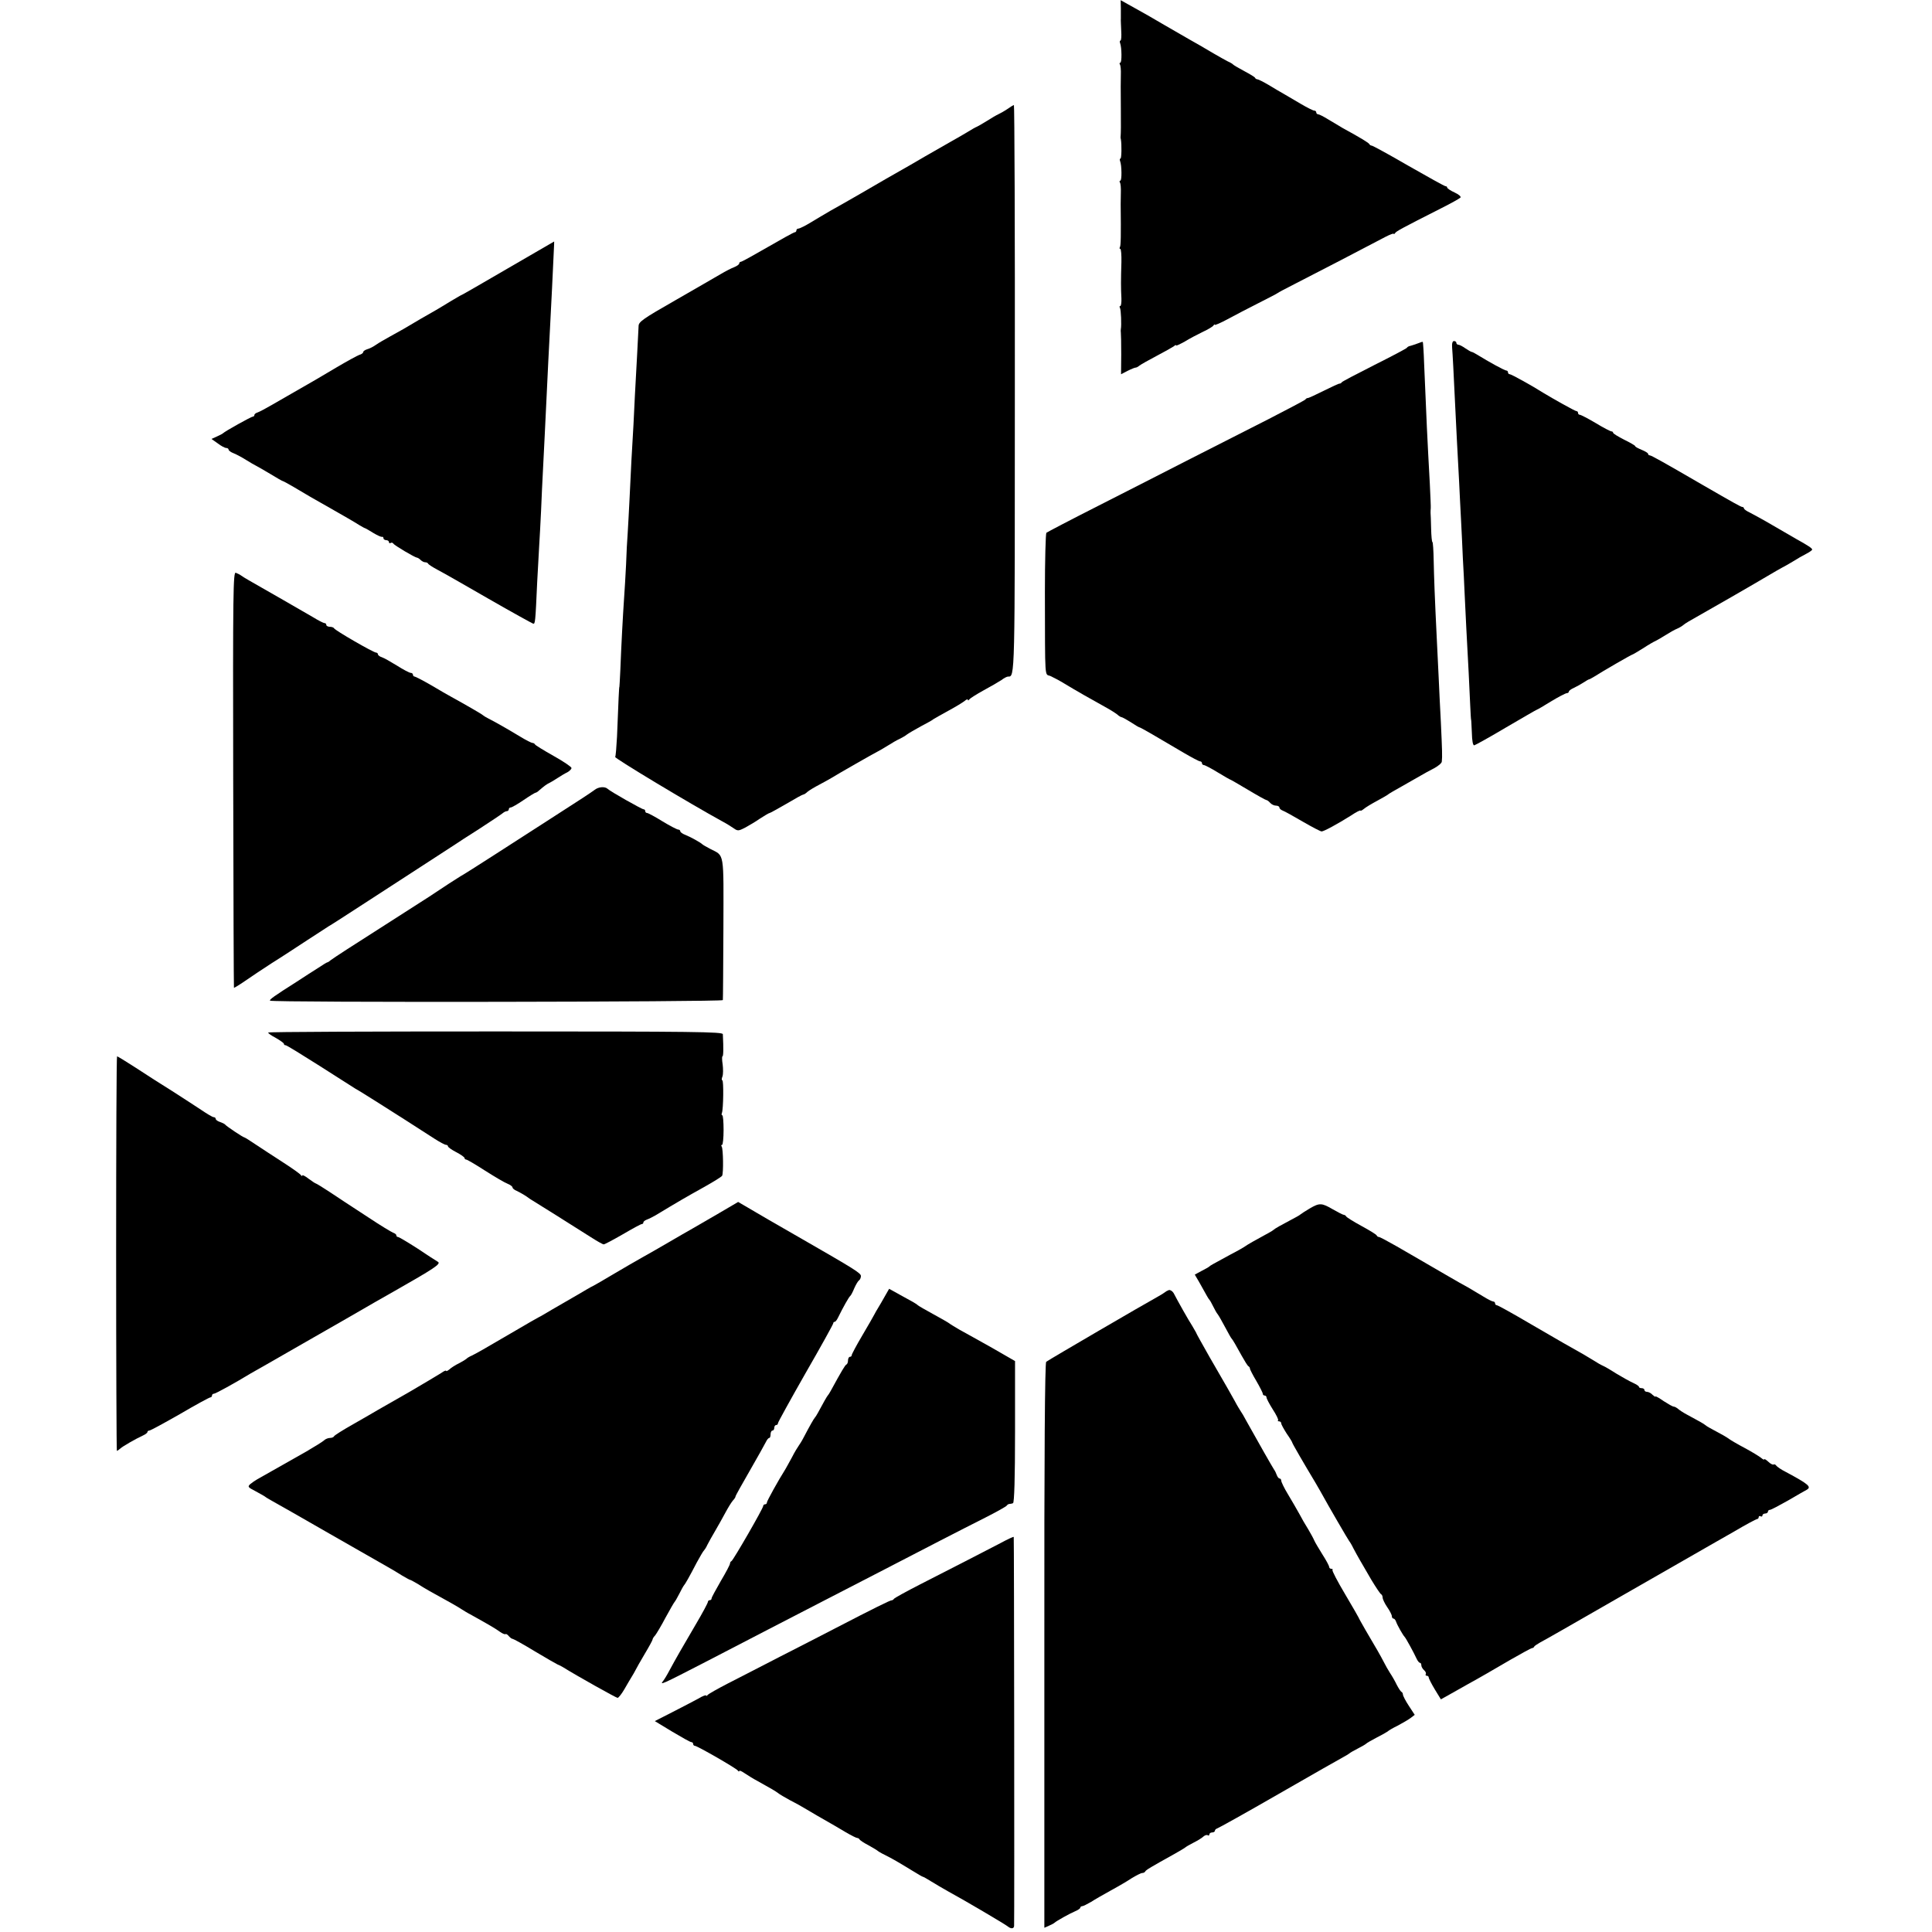
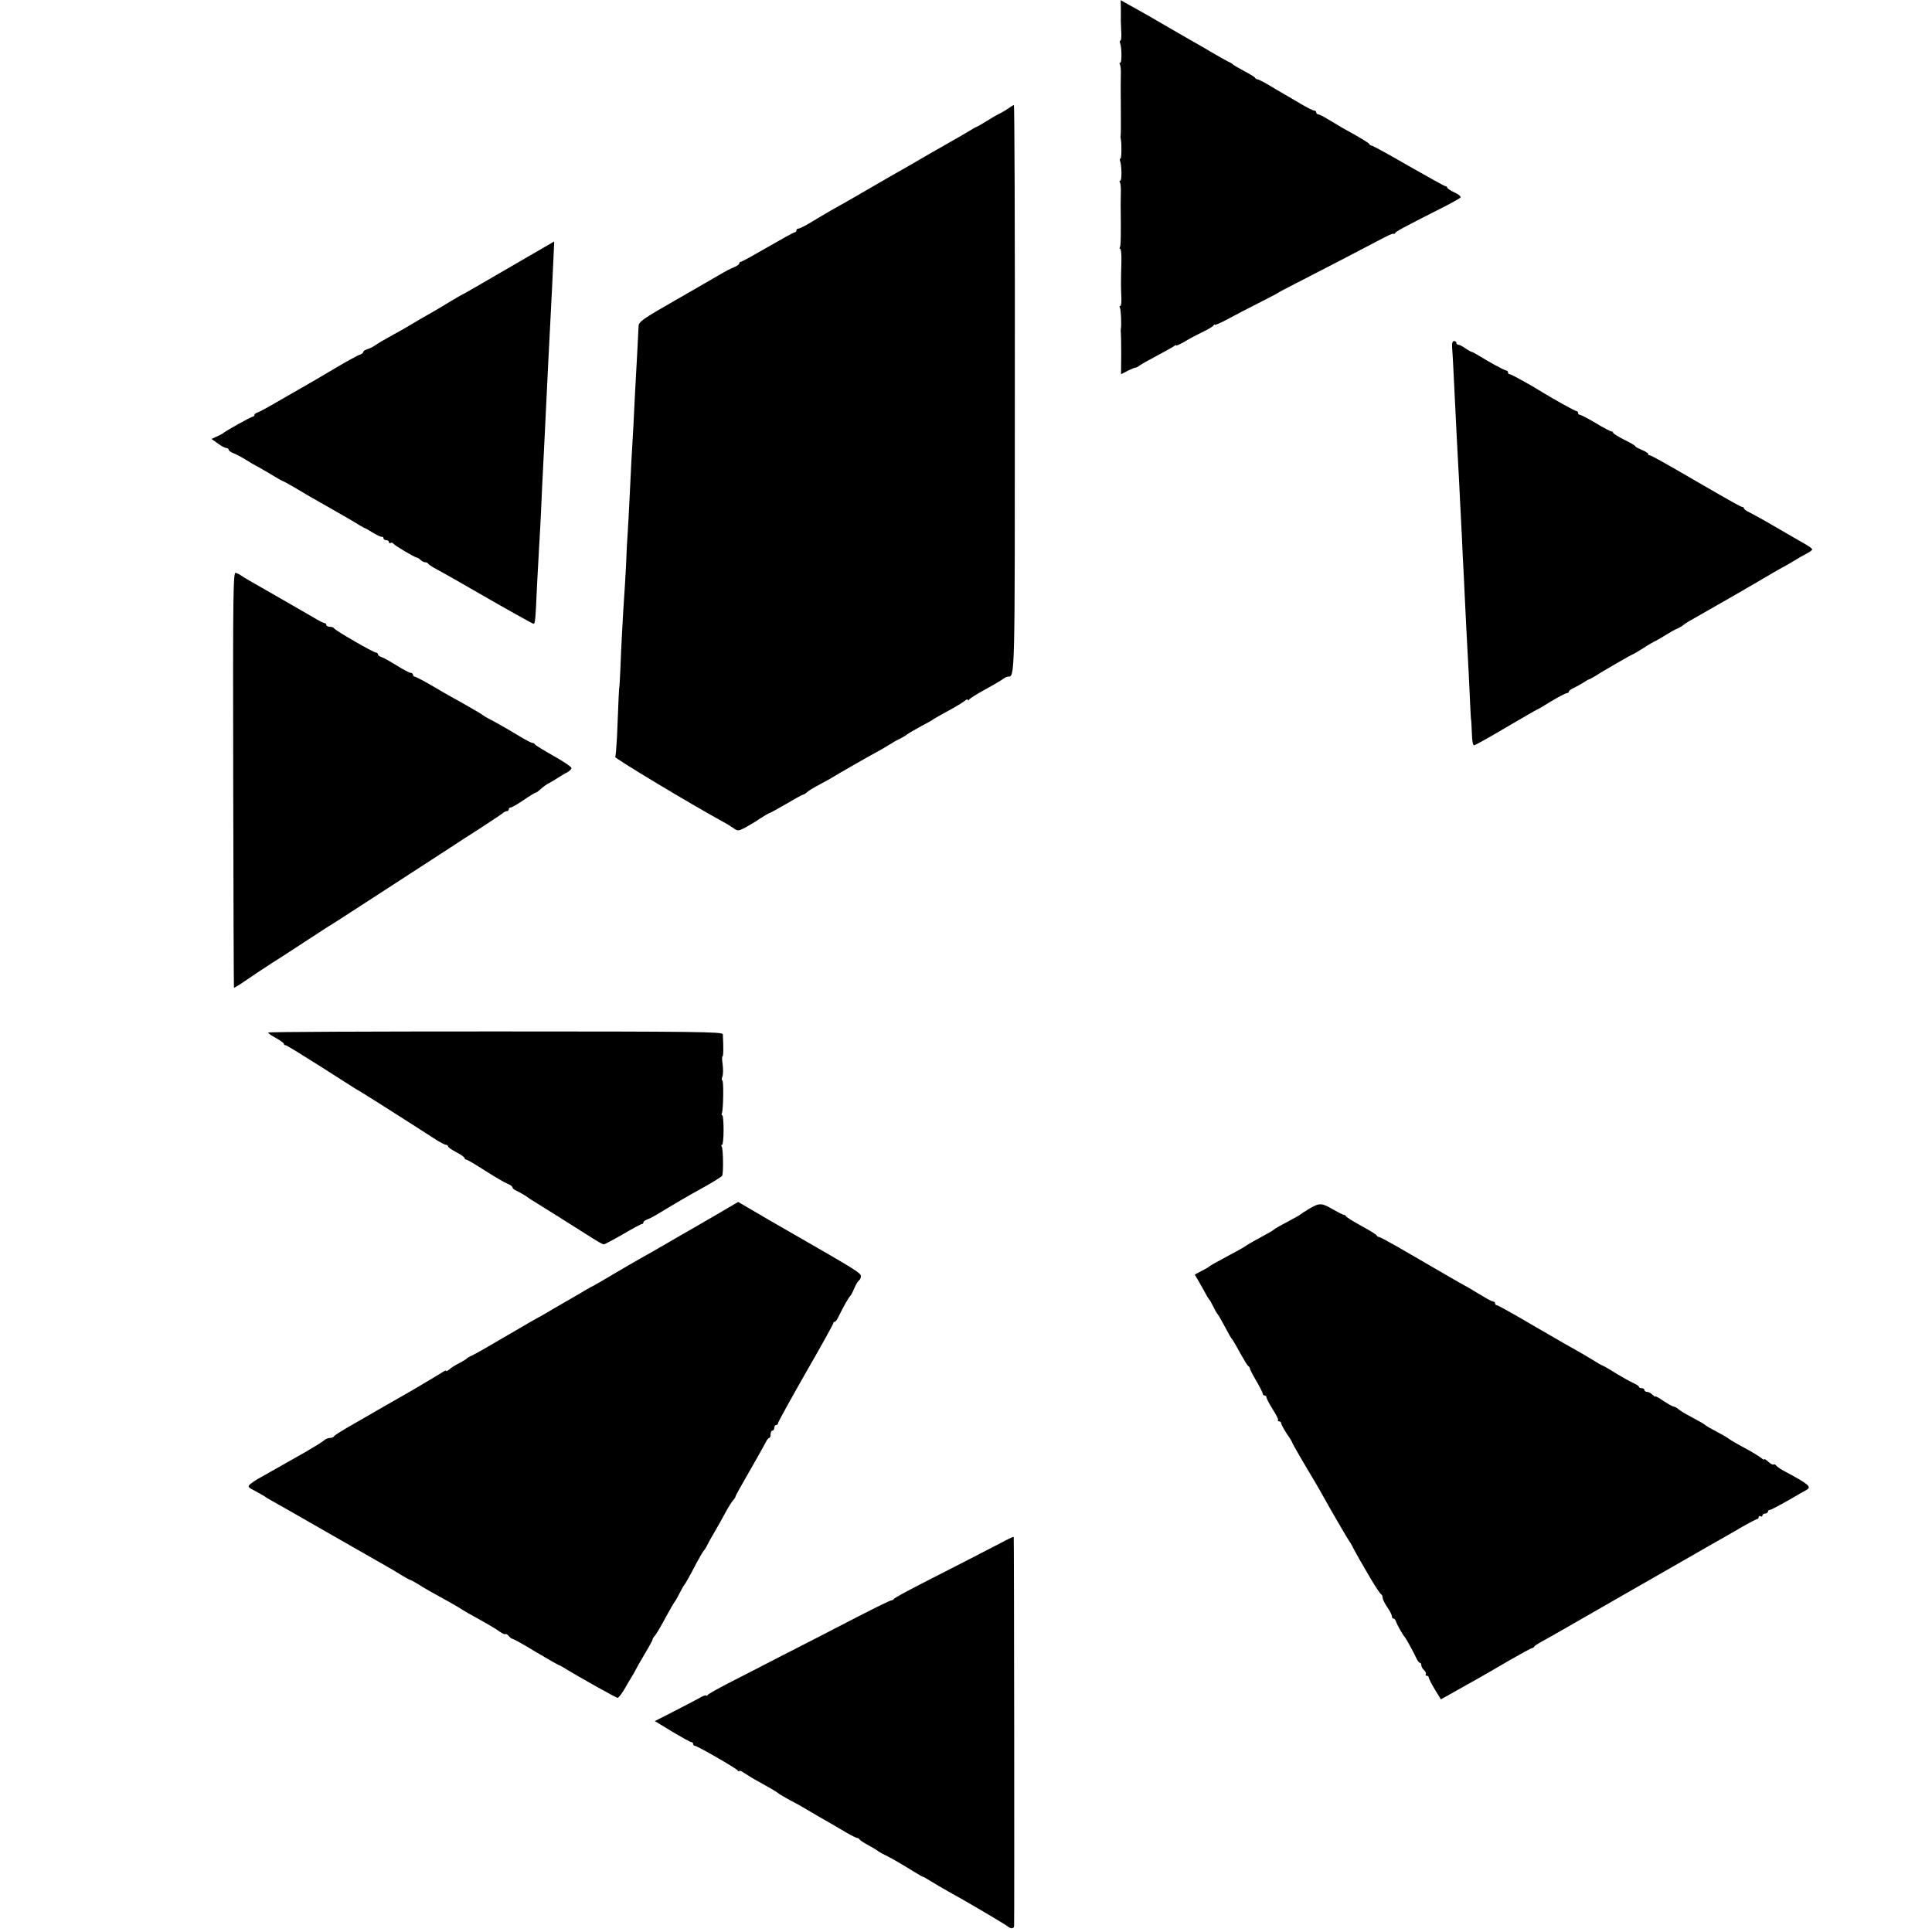
<svg xmlns="http://www.w3.org/2000/svg" version="1.0" width="1048pt" height="1048pt" viewBox="0 0 1048 1048" preserveAspectRatio="xMidYMid meet">
  <g transform="translate(0,1048) scale(0.1,-0.1)" fill="#000000" stroke="none">
    <path d="M6080 10437 c0 -23 0 -49 0 -57 -1 -8 1 -39 2 -68 2 -28 0 -52 -4 -52 -4 0 -5 -6 -2 -14 9 -23 10 -106 1 -106 -5 0 -5 -5 -2 -10 4 -6 6 -31 5 -55 -1 -57 -1 -48 0 -195 1 -69 0 -129 -1 -135 -1 -5 -1 -14 1 -20 5 -28 4 -105 -2 -105 -4 0 -5 -6 -2 -14 9 -23 10 -106 1 -106 -5 0 -5 -5 -2 -10 4 -6 6 -31 5 -55 0 -25 -1 -53 -1 -62 2 -175 1 -225 -4 -233 -3 -6 -3 -10 2 -10 4 0 7 -33 6 -72 -3 -94 -3 -143 0 -196 1 -23 -2 -42 -6 -42 -5 0 -5 -4 -2 -10 6 -9 9 -94 5 -115 -1 -5 -1 -14 0 -20 1 -5 2 -58 2 -117 l-1 -108 37 19 c20 10 40 18 43 17 3 0 12 4 20 11 8 6 50 30 94 53 44 23 86 47 93 52 6 6 12 8 12 4 0 -3 21 7 48 22 26 16 70 39 97 52 28 13 53 28 57 34 4 6 8 8 8 4 0 -3 31 10 68 30 37 20 113 60 167 87 55 28 102 52 105 55 3 3 43 24 90 48 89 45 418 216 495 257 25 13 45 20 45 17 0 -4 4 -2 8 4 7 10 32 24 251 135 52 26 98 52 103 57 5 5 -8 17 -32 28 -22 10 -40 22 -40 27 0 4 -4 7 -9 7 -5 0 -95 50 -200 110 -105 61 -195 110 -200 110 -5 0 -11 4 -13 8 -3 7 -45 33 -144 87 -22 13 -59 35 -82 49 -23 14 -46 26 -52 26 -5 0 -10 5 -10 10 0 6 -5 10 -11 10 -6 0 -38 16 -72 36 -34 20 -75 44 -92 54 -16 9 -54 31 -83 49 -29 17 -57 31 -62 31 -4 0 -10 3 -12 8 -1 4 -28 20 -58 36 -30 16 -57 32 -60 35 -3 4 -16 12 -30 18 -14 7 -47 26 -75 42 -27 16 -61 36 -75 44 -30 17 -64 36 -195 112 -55 32 -111 65 -125 72 -14 8 -44 25 -68 38 l-43 24 1 -42z" />
    <path d="M5465 9889 c-16 -11 -39 -24 -50 -29 -11 -5 -38 -21 -60 -35 -22 -14 -47 -28 -55 -32 -8 -3 -31 -16 -50 -28 -19 -12 -60 -35 -90 -52 -30 -17 -95 -54 -145 -83 -49 -29 -110 -64 -135 -78 -25 -14 -57 -32 -72 -41 -37 -22 -241 -140 -303 -174 -27 -16 -75 -44 -106 -63 -31 -19 -62 -34 -68 -34 -6 0 -11 -4 -11 -10 0 -5 -4 -10 -9 -10 -5 0 -70 -36 -146 -80 -76 -44 -141 -80 -146 -80 -5 0 -9 -4 -9 -9 0 -5 -12 -14 -27 -20 -16 -6 -49 -23 -74 -38 -26 -15 -136 -79 -246 -142 -177 -101 -199 -117 -199 -140 -1 -14 -4 -84 -8 -156 -4 -71 -9 -170 -12 -220 -4 -93 -10 -207 -19 -355 -2 -47 -7 -139 -10 -205 -3 -66 -8 -149 -10 -185 -3 -36 -7 -114 -9 -175 -3 -60 -8 -144 -11 -185 -6 -86 -15 -253 -20 -385 -2 -49 -5 -90 -5 -90 -2 0 -5 -66 -13 -271 -3 -56 -7 -106 -10 -110 -4 -7 405 -253 582 -350 21 -11 48 -28 61 -37 21 -15 26 -15 61 3 20 11 58 33 82 50 25 16 48 30 52 30 3 0 44 23 91 50 47 28 87 50 91 50 4 0 14 6 22 14 9 8 39 26 66 40 28 15 57 31 65 36 30 19 235 136 250 143 8 4 33 18 55 32 22 14 51 31 65 37 14 7 32 17 40 24 8 6 42 26 75 44 33 17 65 35 70 40 6 4 42 24 80 45 39 21 78 45 88 53 9 8 17 11 17 6 0 -5 4 -4 8 2 4 6 39 28 77 49 39 21 82 46 97 56 14 11 30 19 36 19 38 0 37 -24 37 1567 1 843 -2 1533 -5 1533 -3 0 -18 -9 -35 -21z" />
    <path d="M2756 9025 c-137 -80 -250 -145 -252 -145 -2 0 -27 -15 -56 -32 -30 -18 -67 -41 -83 -50 -27 -15 -131 -75 -177 -103 -9 -5 -41 -23 -70 -39 -29 -16 -64 -36 -78 -46 -14 -10 -35 -21 -47 -24 -13 -4 -23 -11 -23 -16 0 -5 -9 -12 -21 -15 -11 -4 -66 -34 -122 -67 -104 -62 -125 -74 -235 -137 -35 -20 -89 -51 -120 -69 -31 -18 -65 -36 -74 -39 -10 -3 -18 -9 -18 -14 0 -5 -4 -9 -9 -9 -8 0 -152 -80 -161 -90 -3 -3 -18 -11 -34 -18 l-29 -13 34 -24 c18 -14 39 -25 46 -25 7 0 13 -4 13 -9 0 -5 12 -14 28 -20 15 -6 45 -22 67 -36 22 -14 47 -28 55 -32 8 -4 43 -24 78 -45 34 -21 64 -38 67 -38 2 0 28 -14 57 -31 72 -43 111 -66 188 -109 88 -50 140 -80 170 -99 14 -8 27 -16 30 -16 3 -1 23 -12 45 -26 22 -13 43 -23 48 -21 4 1 7 -2 7 -8 0 -5 7 -10 15 -10 8 0 15 -5 15 -11 0 -5 4 -8 9 -4 5 3 12 1 15 -4 6 -10 116 -75 128 -76 4 0 13 -6 19 -12 7 -7 18 -13 25 -13 7 0 14 -3 16 -7 2 -5 24 -19 50 -33 27 -14 152 -85 278 -158 127 -73 236 -133 242 -135 11 -2 12 4 22 227 4 76 9 166 11 200 2 34 7 117 10 186 3 69 7 166 10 215 5 100 14 274 20 405 4 88 13 269 20 400 4 76 15 292 19 388 2 28 2 52 2 52 -1 -1 -113 -66 -250 -145z" />
-     <path d="M7690 8617 c-14 -5 -31 -11 -39 -13 -8 -1 -17 -6 -20 -11 -3 -4 -82 -46 -176 -93 -93 -47 -173 -89 -176 -93 -3 -5 -9 -8 -13 -8 -3 1 -42 -17 -86 -39 -44 -22 -83 -40 -86 -39 -4 0 -10 -3 -13 -8 -3 -4 -94 -52 -201 -107 -107 -54 -298 -151 -425 -216 -126 -65 -351 -179 -500 -255 -148 -75 -274 -141 -279 -145 -4 -5 -8 -149 -8 -322 1 -492 -2 -442 30 -455 15 -7 48 -24 74 -40 59 -36 159 -93 223 -128 28 -15 57 -34 66 -41 8 -8 19 -14 22 -14 4 0 26 -12 50 -27 23 -15 44 -28 47 -28 3 0 34 -17 70 -38 36 -21 72 -42 80 -47 8 -5 50 -29 92 -54 43 -25 82 -46 88 -46 5 0 10 -4 10 -10 0 -5 5 -10 10 -10 6 0 40 -18 76 -40 36 -22 68 -40 70 -40 2 0 44 -25 95 -55 50 -30 95 -55 99 -55 4 0 13 -7 20 -15 7 -8 21 -15 31 -15 11 0 19 -5 19 -10 0 -6 8 -13 18 -17 9 -3 58 -30 109 -60 50 -29 96 -53 102 -53 12 0 84 39 159 86 28 19 52 31 52 27 0 -3 8 1 18 9 9 8 42 28 72 44 30 16 57 32 60 35 3 3 37 23 75 44 39 22 84 48 100 57 17 10 49 28 73 40 23 12 43 29 43 37 3 27 2 61 -5 211 -4 80 -10 190 -12 245 -3 55 -7 138 -9 185 -13 264 -16 355 -18 447 -1 57 -4 103 -7 103 -3 0 -6 33 -7 73 -1 39 -2 78 -3 85 0 6 0 18 1 25 1 6 -2 66 -5 132 -14 254 -18 340 -31 654 -2 63 -6 115 -7 116 -2 2 -14 -2 -28 -8z" />
-     <path d="M7877 8593 c3 -36 7 -114 18 -343 5 -100 9 -187 20 -385 2 -49 7 -139 10 -200 3 -60 8 -155 10 -210 3 -55 8 -145 10 -200 3 -55 7 -138 9 -185 9 -165 18 -336 21 -415 2 -44 4 -80 5 -80 1 0 2 -31 4 -70 1 -45 6 -69 13 -68 7 2 85 45 174 98 89 52 163 95 165 95 2 0 37 20 77 45 41 25 80 45 86 45 6 0 11 4 11 8 0 5 12 14 28 21 15 7 38 20 52 29 14 9 27 17 30 17 3 0 16 8 30 16 40 26 201 119 206 119 2 0 27 15 56 33 29 19 60 37 68 40 8 4 33 18 55 32 22 14 50 30 63 35 12 5 28 15 35 21 6 6 38 25 69 42 61 34 320 183 397 229 25 15 55 32 66 38 11 5 38 21 60 34 22 14 55 33 73 42 17 9 32 19 32 23 0 7 -21 21 -84 56 -23 13 -81 47 -131 76 -49 29 -105 59 -122 68 -18 8 -33 19 -33 23 0 4 -4 8 -9 8 -7 0 -48 23 -216 120 -210 122 -278 160 -286 160 -5 0 -9 4 -9 8 0 5 -16 14 -35 22 -19 8 -35 16 -35 20 0 3 -27 19 -60 35 -33 17 -60 33 -60 38 0 4 -4 7 -9 7 -5 0 -44 20 -85 45 -42 25 -81 45 -86 45 -6 0 -10 5 -10 10 0 6 -4 10 -9 10 -7 0 -127 67 -181 100 -58 37 -172 100 -180 100 -6 0 -10 5 -10 10 0 6 -4 10 -9 10 -9 0 -97 48 -158 86 -13 8 -26 15 -30 15 -5 1 -20 10 -35 20 -14 10 -31 19 -37 19 -6 0 -11 5 -11 10 0 6 -6 10 -13 10 -8 0 -12 -13 -10 -37z" />
+     <path d="M7877 8593 c3 -36 7 -114 18 -343 5 -100 9 -187 20 -385 2 -49 7 -139 10 -200 3 -60 8 -155 10 -210 3 -55 8 -145 10 -200 3 -55 7 -138 9 -185 9 -165 18 -336 21 -415 2 -44 4 -80 5 -80 1 0 2 -31 4 -70 1 -45 6 -69 13 -68 7 2 85 45 174 98 89 52 163 95 165 95 2 0 37 20 77 45 41 25 80 45 86 45 6 0 11 4 11 8 0 5 12 14 28 21 15 7 38 20 52 29 14 9 27 17 30 17 3 0 16 8 30 16 40 26 201 119 206 119 2 0 27 15 56 33 29 19 60 37 68 40 8 4 33 18 55 32 22 14 50 30 63 35 12 5 28 15 35 21 6 6 38 25 69 42 61 34 320 183 397 229 25 15 55 32 66 38 11 5 38 21 60 34 22 14 55 33 73 42 17 9 32 19 32 23 0 7 -21 21 -84 56 -23 13 -81 47 -131 76 -49 29 -105 59 -122 68 -18 8 -33 19 -33 23 0 4 -4 8 -9 8 -7 0 -48 23 -216 120 -210 122 -278 160 -286 160 -5 0 -9 4 -9 8 0 5 -16 14 -35 22 -19 8 -35 16 -35 20 0 3 -27 19 -60 35 -33 17 -60 33 -60 38 0 4 -4 7 -9 7 -5 0 -44 20 -85 45 -42 25 -81 45 -86 45 -6 0 -10 5 -10 10 0 6 -4 10 -9 10 -7 0 -127 67 -181 100 -58 37 -172 100 -180 100 -6 0 -10 5 -10 10 0 6 -4 10 -9 10 -9 0 -97 48 -158 86 -13 8 -26 15 -30 15 -5 1 -20 10 -35 20 -14 10 -31 19 -37 19 -6 0 -11 5 -11 10 0 6 -6 10 -13 10 -8 0 -12 -13 -10 -37" />
    <path d="M1265 6252 c1 -620 3 -1128 4 -1130 0 -2 27 14 59 36 31 22 98 66 147 98 50 31 135 87 190 123 55 36 108 70 117 76 10 5 98 62 195 125 183 118 466 303 493 320 8 6 67 44 130 84 63 41 120 79 127 85 7 6 17 11 23 11 5 0 10 5 10 10 0 6 5 10 11 10 5 0 37 18 69 40 32 22 62 40 65 40 4 0 13 6 20 13 27 23 40 33 55 40 8 4 29 16 45 27 17 11 40 25 53 31 12 7 22 17 22 23 0 6 -44 36 -98 66 -53 30 -99 58 -100 62 -2 4 -8 8 -14 8 -5 0 -35 15 -66 34 -76 46 -142 83 -172 98 -14 7 -27 15 -30 18 -4 5 -87 53 -172 100 -15 8 -64 36 -109 63 -45 26 -86 47 -90 47 -5 0 -9 5 -9 10 0 6 -6 10 -12 10 -7 0 -41 18 -74 39 -34 21 -71 42 -83 46 -11 3 -21 11 -21 16 0 5 -5 9 -10 9 -14 0 -224 121 -228 132 -2 4 -12 8 -23 8 -10 0 -19 5 -19 10 0 6 -4 10 -10 10 -5 0 -33 14 -62 32 -50 29 -270 156 -348 200 -19 11 -39 23 -45 28 -5 4 -17 9 -26 13 -14 5 -16 -96 -14 -1121z" />
-     <path d="M3225 6195 c-11 -8 -40 -28 -65 -44 -25 -16 -103 -67 -175 -113 -229 -148 -455 -293 -473 -303 -10 -5 -43 -27 -75 -47 -31 -21 -81 -53 -109 -72 -107 -68 -375 -241 -448 -287 -41 -26 -80 -53 -87 -58 -7 -6 -14 -11 -17 -11 -3 0 -24 -13 -48 -29 -24 -15 -77 -49 -118 -76 -123 -78 -151 -98 -145 -103 11 -11 2455 -7 2456 3 1 6 2 181 3 389 1 423 7 391 -71 431 -21 11 -40 22 -43 25 -10 10 -66 41 -92 51 -16 6 -28 15 -28 20 0 5 -5 9 -11 9 -6 0 -45 20 -86 45 -40 25 -78 45 -83 45 -6 0 -10 5 -10 10 0 6 -4 10 -9 10 -9 0 -181 97 -195 111 -15 14 -50 11 -71 -6z" />
    <path d="M1455 4879 c-2 -3 16 -16 41 -29 24 -14 44 -28 44 -32 0 -5 4 -8 10 -8 5 0 88 -51 184 -112 97 -62 183 -117 193 -123 10 -5 68 -41 128 -79 101 -64 161 -102 302 -193 28 -18 56 -33 62 -33 6 0 11 -4 11 -8 0 -5 20 -19 45 -32 25 -13 45 -27 45 -32 0 -4 4 -8 9 -8 5 0 51 -27 102 -60 52 -33 106 -65 122 -71 15 -6 27 -15 27 -20 0 -5 10 -14 23 -19 21 -10 49 -26 71 -43 6 -4 70 -44 141 -88 72 -45 157 -99 190 -120 33 -21 64 -39 70 -39 5 0 52 25 104 55 51 30 97 55 102 55 5 0 9 4 9 9 0 5 8 11 18 15 9 3 31 14 47 23 126 76 162 97 268 156 48 27 90 53 94 59 8 14 6 145 -2 158 -4 6 -3 10 2 10 4 0 8 36 8 80 0 44 -3 80 -7 80 -4 0 -5 6 -2 13 8 22 10 177 2 177 -4 0 -4 10 1 21 4 12 4 41 1 65 -4 24 -4 44 -1 44 5 0 6 41 2 120 -1 13 -145 15 -1232 15 -677 0 -1232 -2 -1234 -6z" />
-     <path d="M630 3680 c0 -588 2 -1070 4 -1070 3 0 11 6 18 12 14 13 82 52 125 72 13 6 23 14 23 19 0 4 5 7 10 7 6 0 81 41 167 90 85 50 159 90 164 90 5 0 9 5 9 10 0 6 5 10 11 10 8 0 112 57 199 110 8 4 137 78 285 163 149 85 286 164 305 175 35 21 120 69 192 110 211 120 251 146 234 157 -9 5 -60 38 -112 73 -53 34 -100 62 -105 62 -5 0 -9 4 -9 9 0 5 -8 11 -17 14 -10 4 -70 40 -133 82 -63 41 -122 80 -130 85 -8 5 -46 30 -83 55 -38 25 -71 45 -73 45 -3 0 -21 12 -40 26 -19 15 -34 22 -34 18 0 -5 -4 -4 -8 2 -4 6 -47 37 -97 69 -49 32 -116 75 -147 96 -32 22 -60 39 -62 39 -7 0 -100 62 -106 71 -3 3 -15 9 -27 13 -13 4 -23 12 -23 17 0 5 -5 9 -11 9 -6 0 -36 18 -67 39 -32 21 -102 67 -157 102 -55 34 -144 91 -197 126 -54 35 -100 63 -103 63 -3 0 -5 -481 -5 -1070z" />
    <path d="M3900 3899 c-58 -34 -123 -71 -145 -84 -22 -12 -80 -46 -130 -75 -49 -29 -115 -66 -145 -83 -30 -17 -98 -56 -150 -87 -52 -31 -102 -60 -110 -64 -8 -4 -24 -12 -35 -19 -11 -7 -63 -37 -115 -67 -52 -30 -104 -60 -115 -67 -11 -7 -26 -15 -34 -19 -8 -4 -64 -36 -125 -72 -184 -108 -210 -122 -236 -135 -14 -6 -27 -14 -30 -18 -3 -3 -21 -14 -40 -24 -19 -9 -43 -24 -52 -33 -10 -8 -18 -12 -18 -8 0 4 -12 -1 -27 -12 -16 -10 -91 -55 -168 -100 -77 -44 -156 -89 -175 -100 -19 -12 -80 -46 -135 -78 -55 -31 -101 -60 -103 -65 -2 -5 -12 -9 -22 -9 -10 0 -25 -6 -32 -13 -7 -7 -51 -34 -97 -61 -109 -62 -132 -75 -265 -150 -11 -6 -28 -18 -38 -26 -16 -15 -14 -17 30 -40 26 -14 49 -27 52 -30 3 -3 21 -13 40 -24 19 -10 157 -89 305 -174 149 -85 290 -166 315 -180 25 -14 62 -36 82 -49 21 -12 40 -23 43 -23 3 0 22 -11 43 -23 35 -23 71 -43 180 -103 26 -15 52 -30 57 -34 6 -4 30 -19 55 -32 95 -53 126 -71 151 -89 14 -10 28 -16 31 -13 3 2 11 -2 18 -11 7 -8 16 -15 21 -15 4 0 59 -30 121 -68 62 -37 116 -68 121 -70 4 -1 17 -8 30 -15 75 -47 290 -167 297 -167 5 0 22 21 37 47 15 26 33 57 40 68 7 11 16 27 20 35 4 8 26 48 50 88 24 40 43 75 43 79 0 4 6 14 14 22 7 9 33 52 56 96 24 44 46 82 49 85 3 3 15 23 26 45 11 22 22 42 25 45 6 6 28 44 70 125 18 33 35 62 39 65 3 3 12 16 18 30 7 14 26 48 42 75 16 28 42 73 56 100 15 28 33 57 41 66 8 8 14 18 14 22 0 4 35 66 77 139 42 73 81 143 87 155 6 13 14 23 19 23 4 0 7 9 7 20 0 11 5 20 10 20 6 0 10 7 10 15 0 8 5 15 10 15 6 0 10 4 10 10 0 5 68 128 150 272 83 144 150 265 150 270 0 4 3 8 8 8 4 0 12 10 18 23 28 57 59 112 66 117 4 3 14 22 22 42 9 20 20 39 26 43 5 3 10 14 10 23 0 16 -34 37 -321 202 -102 58 -276 159 -314 182 l-31 18 -104 -61z" />
    <path d="M7105 3925 c-22 -13 -44 -27 -50 -32 -5 -5 -29 -18 -52 -30 -55 -29 -87 -47 -93 -53 -3 -3 -14 -10 -25 -16 -76 -41 -121 -67 -130 -74 -5 -4 -41 -25 -80 -45 -101 -55 -109 -59 -115 -65 -3 -3 -22 -14 -42 -24 l-37 -20 24 -41 c44 -79 50 -90 55 -95 3 -3 12 -18 20 -35 8 -16 19 -37 26 -45 6 -8 24 -40 40 -70 16 -30 31 -57 34 -60 7 -7 24 -37 56 -95 15 -27 31 -53 36 -56 5 -3 9 -9 8 -13 0 -3 15 -34 35 -67 19 -33 35 -64 35 -70 0 -5 5 -9 10 -9 6 0 10 -5 10 -10 0 -6 15 -35 34 -65 19 -29 32 -56 29 -59 -4 -3 -1 -6 5 -6 7 0 12 -5 12 -11 0 -6 14 -31 30 -56 17 -24 30 -46 30 -49 0 -4 63 -113 125 -216 5 -9 17 -29 26 -45 46 -84 154 -269 158 -273 3 -3 14 -21 23 -40 10 -19 26 -48 36 -65 9 -16 37 -64 61 -105 25 -41 48 -76 53 -78 4 -2 8 -10 8 -18 0 -8 11 -32 25 -52 14 -20 25 -42 25 -49 0 -7 4 -13 9 -13 5 0 11 -8 14 -17 6 -18 37 -73 47 -83 6 -6 49 -84 64 -117 6 -13 14 -23 19 -23 4 0 7 -6 7 -14 0 -7 7 -19 15 -26 8 -7 12 -16 9 -21 -3 -5 0 -9 5 -9 6 0 11 -4 11 -9 0 -6 15 -35 33 -65 l33 -54 59 33 c33 19 71 40 85 48 71 39 131 74 232 133 61 35 114 64 118 64 5 0 10 3 12 8 2 4 17 14 33 23 17 8 217 123 445 254 228 131 432 248 452 259 20 12 90 51 154 88 64 38 121 68 125 68 5 0 9 5 9 11 0 5 5 7 10 4 6 -3 10 -1 10 4 0 6 7 11 15 11 8 0 15 5 15 10 0 6 5 10 11 10 6 0 49 23 97 50 48 28 93 54 101 58 29 16 14 30 -111 97 -26 13 -49 29 -53 35 -4 6 -10 8 -14 6 -4 -3 -18 4 -29 15 -12 11 -22 17 -22 13 0 -4 -8 0 -17 8 -10 8 -49 32 -88 53 -38 20 -77 43 -85 49 -13 10 -41 26 -105 60 -11 6 -22 13 -25 16 -5 5 -36 23 -100 57 -19 10 -40 24 -48 31 -7 6 -18 12 -23 12 -6 0 -30 14 -55 30 -24 17 -44 28 -44 25 0 -4 -7 1 -16 9 -8 9 -22 16 -30 16 -8 0 -14 5 -14 10 0 6 -7 10 -15 10 -8 0 -15 3 -15 8 0 4 -15 13 -32 21 -18 8 -57 30 -87 48 -30 19 -63 39 -75 44 -12 5 -34 18 -51 29 -16 10 -41 25 -55 33 -64 36 -130 73 -289 166 -95 56 -176 101 -182 101 -5 0 -9 5 -9 10 0 6 -5 10 -10 10 -6 0 -29 12 -52 26 -23 14 -60 36 -82 49 -23 12 -70 39 -106 60 -69 40 -109 63 -162 94 -18 10 -73 42 -121 70 -49 28 -92 51 -97 51 -5 0 -10 4 -12 8 -1 5 -39 28 -83 52 -44 24 -81 47 -83 52 -2 4 -8 8 -12 8 -5 0 -32 14 -60 30 -60 35 -72 36 -125 5z" />
-     <path d="M4799 3447 c-13 -23 -29 -51 -36 -62 -7 -11 -16 -27 -20 -35 -4 -8 -33 -59 -65 -113 -32 -54 -58 -103 -58 -108 0 -5 -4 -9 -10 -9 -5 0 -10 -9 -10 -19 0 -11 -4 -21 -9 -23 -7 -3 -26 -35 -85 -143 -6 -11 -13 -22 -16 -25 -4 -4 -24 -39 -54 -95 -6 -11 -13 -22 -16 -25 -5 -5 -27 -43 -61 -108 -9 -18 -22 -38 -27 -45 -5 -7 -22 -34 -36 -62 -15 -27 -31 -57 -36 -65 -38 -60 -100 -172 -100 -180 0 -6 -4 -10 -10 -10 -5 0 -10 -4 -10 -9 0 -13 -163 -295 -172 -299 -5 -2 -8 -8 -8 -13 0 -6 -22 -48 -50 -95 -27 -47 -50 -89 -50 -94 0 -6 -4 -10 -10 -10 -5 0 -10 -4 -10 -9 0 -6 -29 -60 -65 -121 -77 -131 -110 -189 -143 -250 -13 -25 -29 -51 -34 -57 -22 -27 -11 -22 237 106 221 115 452 234 630 326 203 105 472 243 635 328 74 38 185 95 245 125 61 31 113 60 116 65 3 5 10 9 15 9 5 0 14 2 19 4 7 3 11 136 11 388 l0 383 -125 72 c-70 39 -148 83 -176 98 -27 16 -52 31 -55 34 -3 3 -41 25 -85 49 -44 24 -82 46 -85 49 -3 3 -14 11 -25 17 -11 6 -45 25 -76 42 l-56 31 -24 -42z" />
-     <path d="M6340 3482 c-8 -3 -17 -8 -20 -11 -3 -3 -22 -15 -42 -26 -59 -32 -584 -338 -603 -352 -7 -6 -11 -496 -10 -1539 l0 -1531 25 11 c14 6 27 13 30 16 9 9 84 51 113 63 15 6 27 15 27 19 0 4 5 8 10 8 6 0 27 11 48 23 20 13 69 41 107 62 39 21 90 51 114 67 25 15 50 28 57 28 7 0 14 4 16 8 3 8 32 25 158 95 30 17 57 33 60 36 3 3 23 15 45 26 22 11 46 26 53 33 8 7 18 10 23 7 5 -4 9 -1 9 4 0 6 7 11 15 11 8 0 15 4 15 9 0 5 6 11 13 13 7 2 158 86 335 188 177 102 334 191 349 199 15 8 30 17 33 20 3 3 23 15 45 26 22 11 42 23 45 26 3 4 30 19 60 35 30 15 57 31 60 34 3 3 26 17 53 30 26 14 57 32 69 41 l22 17 -32 49 c-18 27 -32 55 -32 61 0 5 -3 12 -7 14 -5 2 -16 19 -26 38 -9 19 -26 49 -37 65 -11 17 -26 44 -34 60 -17 33 -41 75 -99 173 -20 35 -37 65 -37 67 0 1 -33 59 -74 128 -41 69 -72 128 -68 131 3 3 0 6 -6 6 -7 0 -12 5 -12 10 0 6 -16 36 -36 67 -19 31 -40 65 -45 77 -5 12 -20 39 -33 61 -14 22 -36 60 -49 85 -14 25 -41 72 -61 105 -20 33 -36 66 -36 73 0 6 -4 12 -9 12 -5 0 -11 8 -15 18 -3 9 -10 24 -16 32 -12 19 -79 136 -148 260 -13 25 -28 50 -32 55 -4 6 -19 30 -32 55 -28 50 -35 63 -137 239 -39 69 -71 126 -71 128 0 2 -11 20 -23 41 -22 34 -76 130 -101 178 -7 11 -18 18 -26 16z" />
    <path d="M5428 2110 c-81 -42 -255 -132 -438 -225 -74 -38 -138 -73 -141 -78 -3 -5 -9 -8 -13 -8 -6 1 -94 -42 -306 -152 -69 -36 -204 -105 -300 -154 -96 -50 -222 -114 -280 -144 -58 -30 -108 -58 -112 -64 -4 -5 -8 -6 -8 -2 0 4 -19 -3 -42 -17 -24 -13 -87 -46 -140 -73 l-96 -49 94 -57 c52 -31 98 -57 104 -57 5 0 10 -4 10 -10 0 -5 4 -10 9 -10 13 0 225 -122 233 -134 4 -6 8 -7 8 -3 0 5 12 0 28 -11 15 -10 48 -31 73 -44 79 -44 94 -53 109 -64 8 -7 38 -24 65 -39 28 -14 64 -34 80 -44 17 -10 47 -28 68 -40 87 -50 105 -60 155 -90 29 -17 57 -31 62 -31 4 0 10 -3 12 -7 2 -5 23 -19 48 -32 25 -14 47 -27 50 -30 3 -3 21 -14 40 -23 40 -20 73 -39 148 -85 29 -18 55 -33 57 -33 3 0 23 -11 45 -25 22 -14 64 -38 92 -54 92 -50 312 -180 325 -191 17 -14 33 -13 34 3 2 50 0 2109 -2 2110 -2 2 -34 -13 -71 -33z" />
  </g>
</svg>